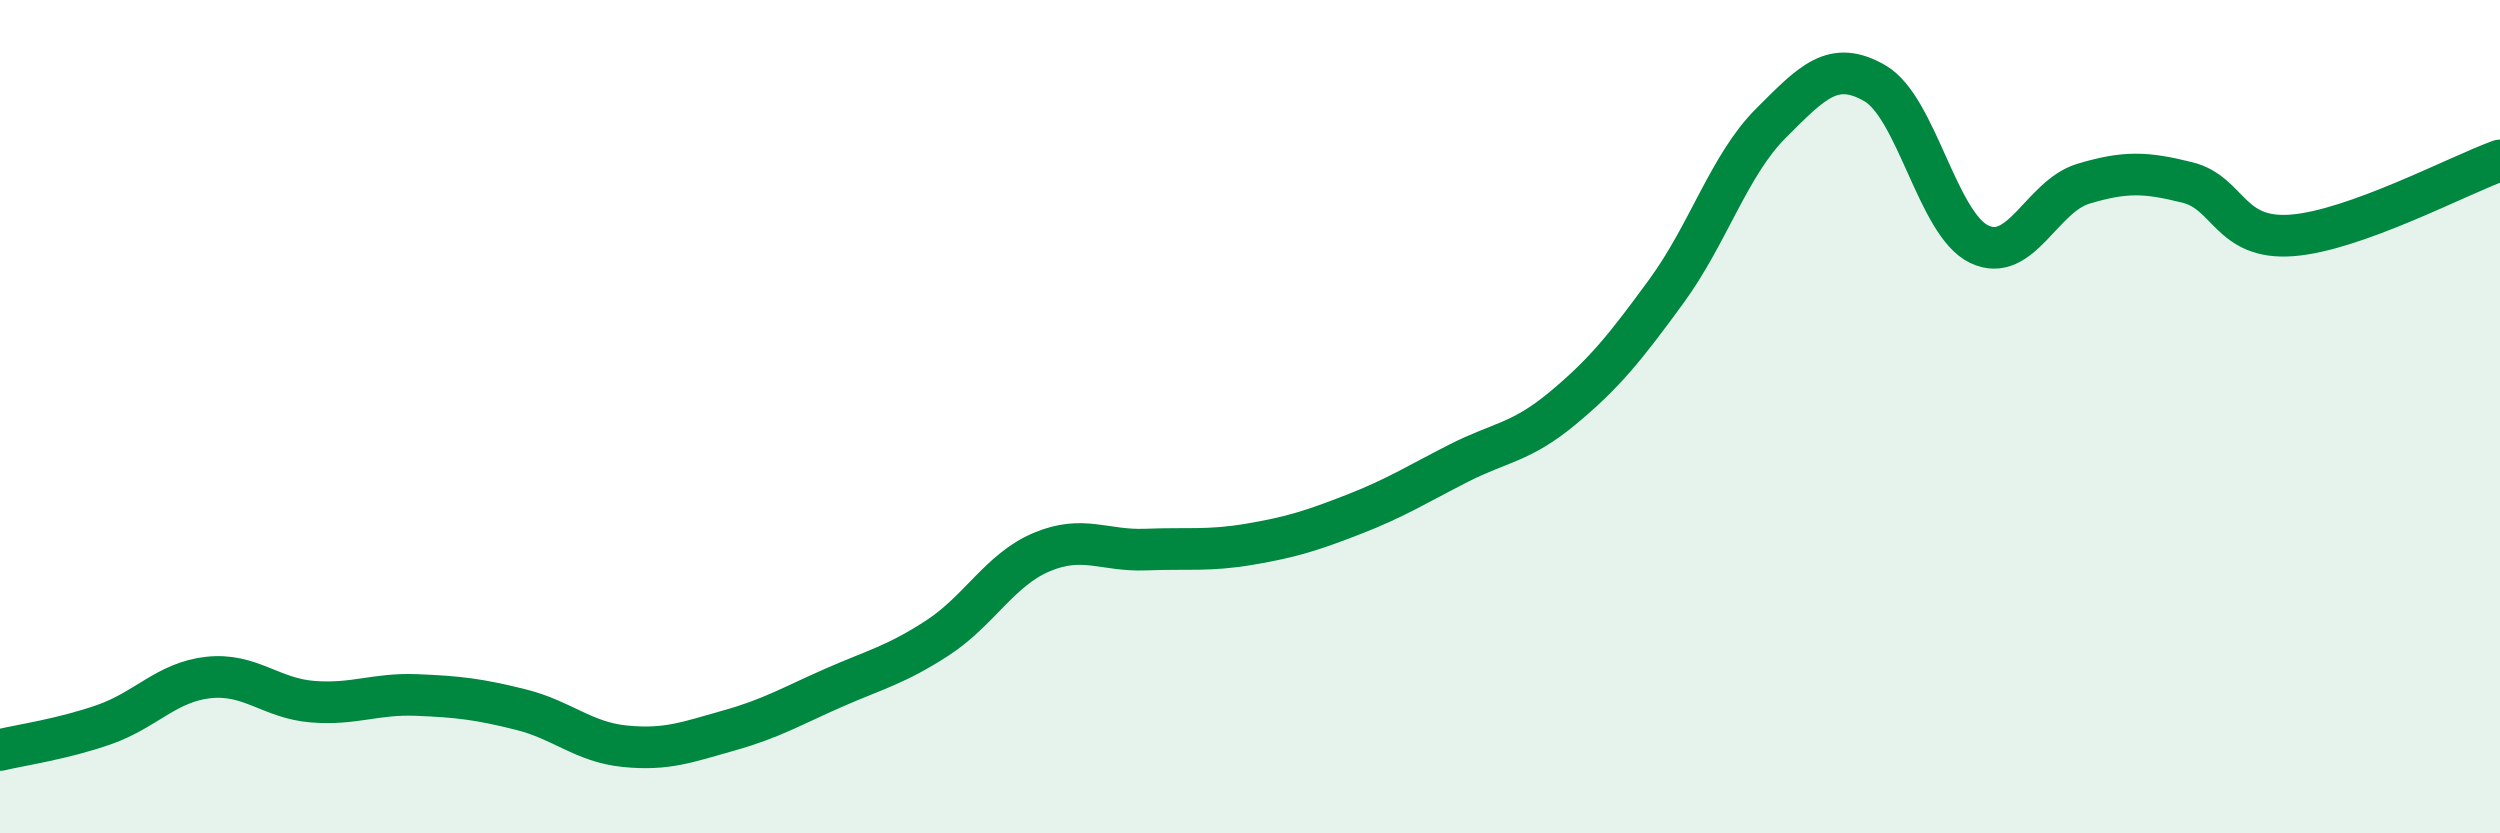
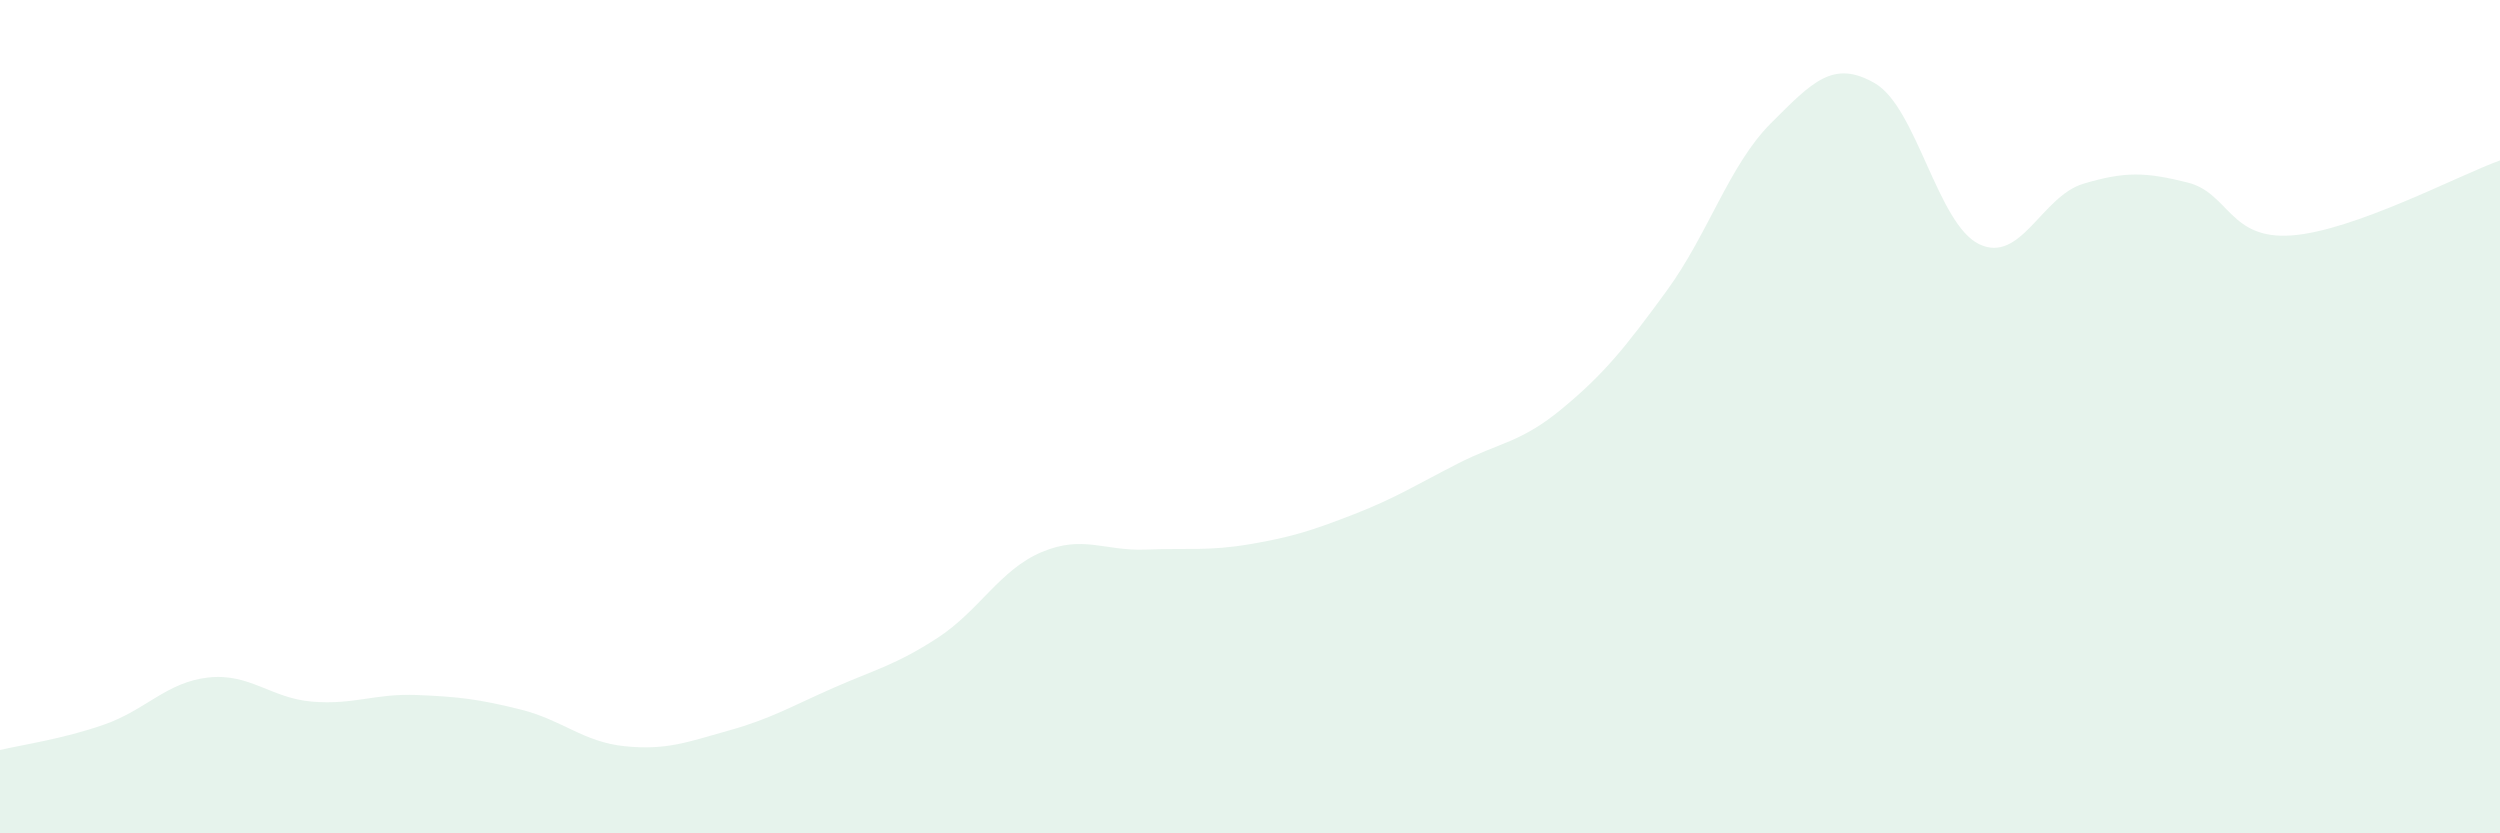
<svg xmlns="http://www.w3.org/2000/svg" width="60" height="20" viewBox="0 0 60 20">
  <path d="M 0,18 C 0.5,17.88 1.5,17.74 2.5,17.39 C 3.5,17.04 4,16.37 5,16.26 C 6,16.15 6.5,16.76 7.5,16.84 C 8.5,16.92 9,16.64 10,16.68 C 11,16.72 11.5,16.78 12.5,17.03 C 13.5,17.28 14,17.81 15,17.91 C 16,18.01 16.5,17.81 17.5,17.53 C 18.5,17.25 19,16.95 20,16.51 C 21,16.07 21.5,15.96 22.5,15.31 C 23.5,14.66 24,13.67 25,13.25 C 26,12.83 26.5,13.23 27.5,13.19 C 28.5,13.15 29,13.23 30,13.06 C 31,12.89 31.5,12.73 32.5,12.34 C 33.5,11.95 34,11.63 35,11.12 C 36,10.61 36.5,10.63 37.5,9.8 C 38.5,8.97 39,8.35 40,6.98 C 41,5.61 41.5,3.96 42.5,2.96 C 43.5,1.96 44,1.42 45,2 C 46,2.58 46.5,5.38 47.5,5.86 C 48.5,6.34 49,4.71 50,4.41 C 51,4.11 51.5,4.13 52.5,4.38 C 53.5,4.63 53.5,5.76 55,5.65 C 56.5,5.54 59,4.21 60,3.85L60 20L0 20Z" fill="#008740" opacity="0.1" stroke-linecap="round" stroke-linejoin="round" />
-   <path d="M 0,18 C 0.5,17.88 1.5,17.74 2.5,17.39 C 3.5,17.04 4,16.37 5,16.26 C 6,16.15 6.5,16.76 7.5,16.84 C 8.5,16.92 9,16.64 10,16.68 C 11,16.72 11.5,16.78 12.5,17.03 C 13.5,17.28 14,17.81 15,17.91 C 16,18.01 16.5,17.81 17.5,17.53 C 18.5,17.25 19,16.95 20,16.51 C 21,16.07 21.5,15.96 22.5,15.31 C 23.5,14.66 24,13.67 25,13.25 C 26,12.83 26.5,13.23 27.5,13.19 C 28.5,13.15 29,13.23 30,13.06 C 31,12.89 31.5,12.73 32.5,12.34 C 33.5,11.95 34,11.63 35,11.12 C 36,10.61 36.5,10.63 37.5,9.8 C 38.5,8.97 39,8.35 40,6.98 C 41,5.61 41.5,3.96 42.5,2.96 C 43.5,1.96 44,1.42 45,2 C 46,2.58 46.5,5.38 47.5,5.86 C 48.5,6.34 49,4.71 50,4.41 C 51,4.11 51.5,4.13 52.5,4.38 C 53.5,4.63 53.5,5.76 55,5.65 C 56.5,5.54 59,4.21 60,3.85" stroke="#008740" stroke-width="1" fill="none" stroke-linecap="round" stroke-linejoin="round" />
</svg>